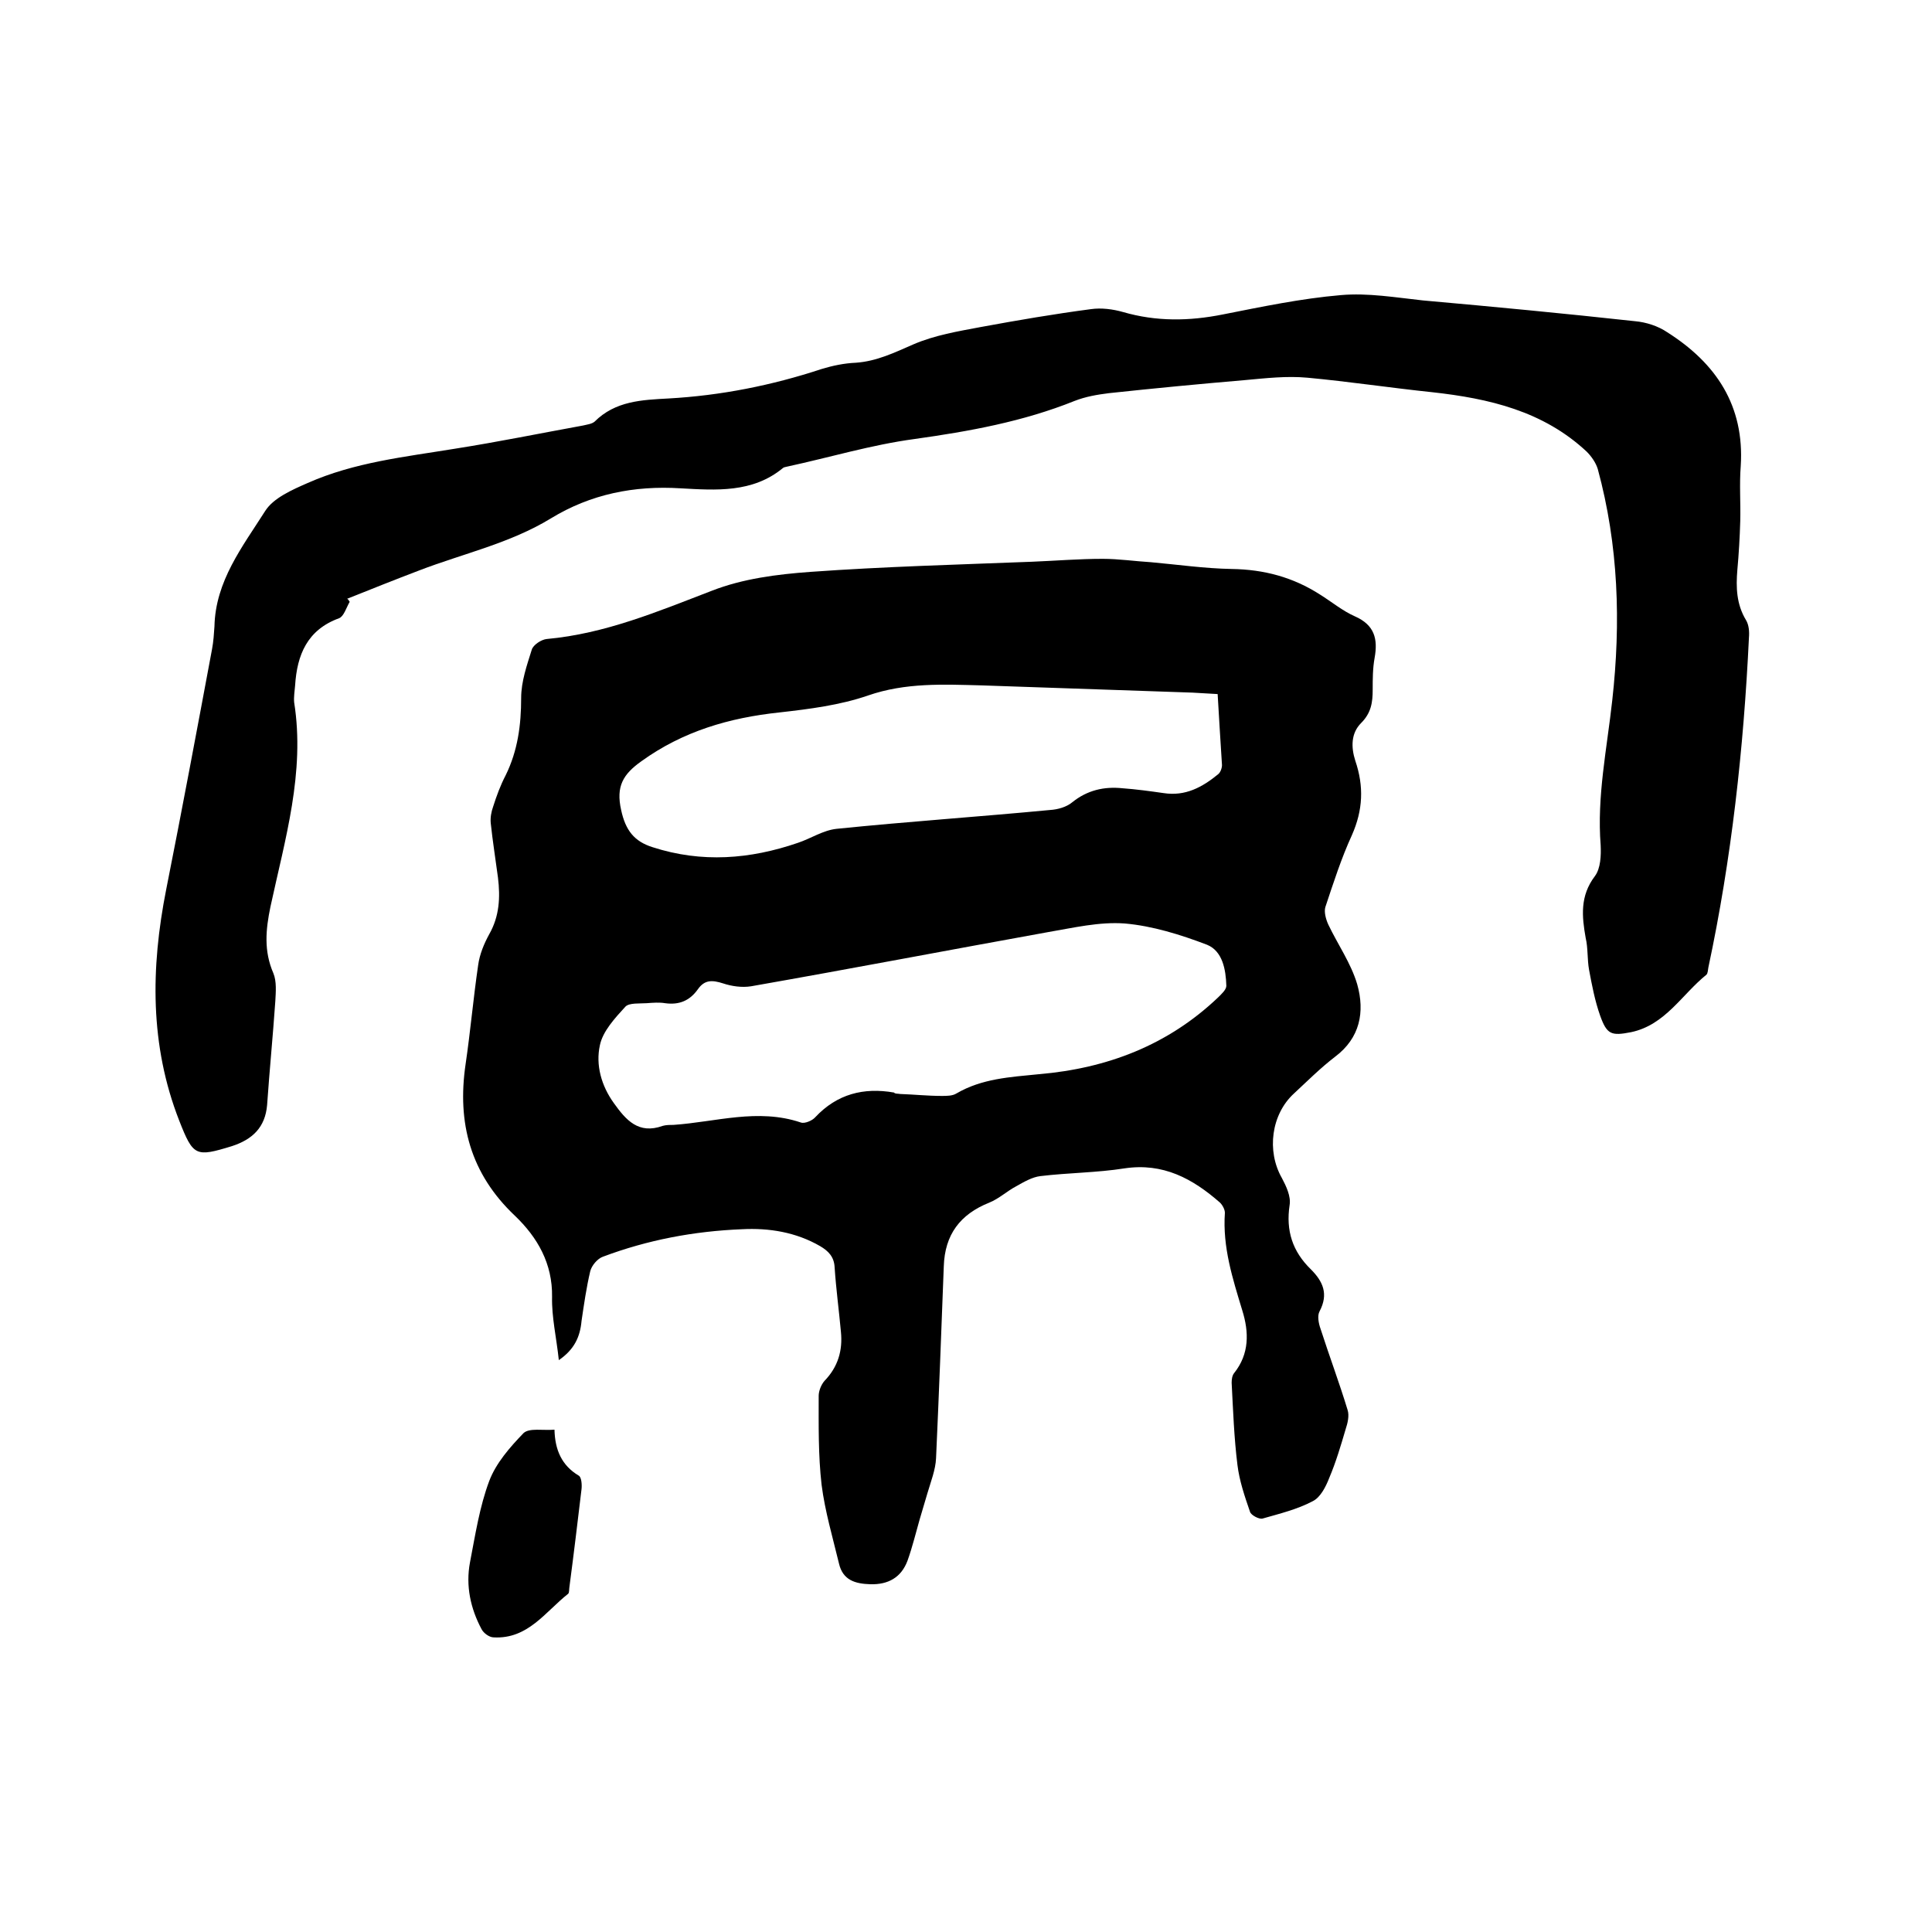
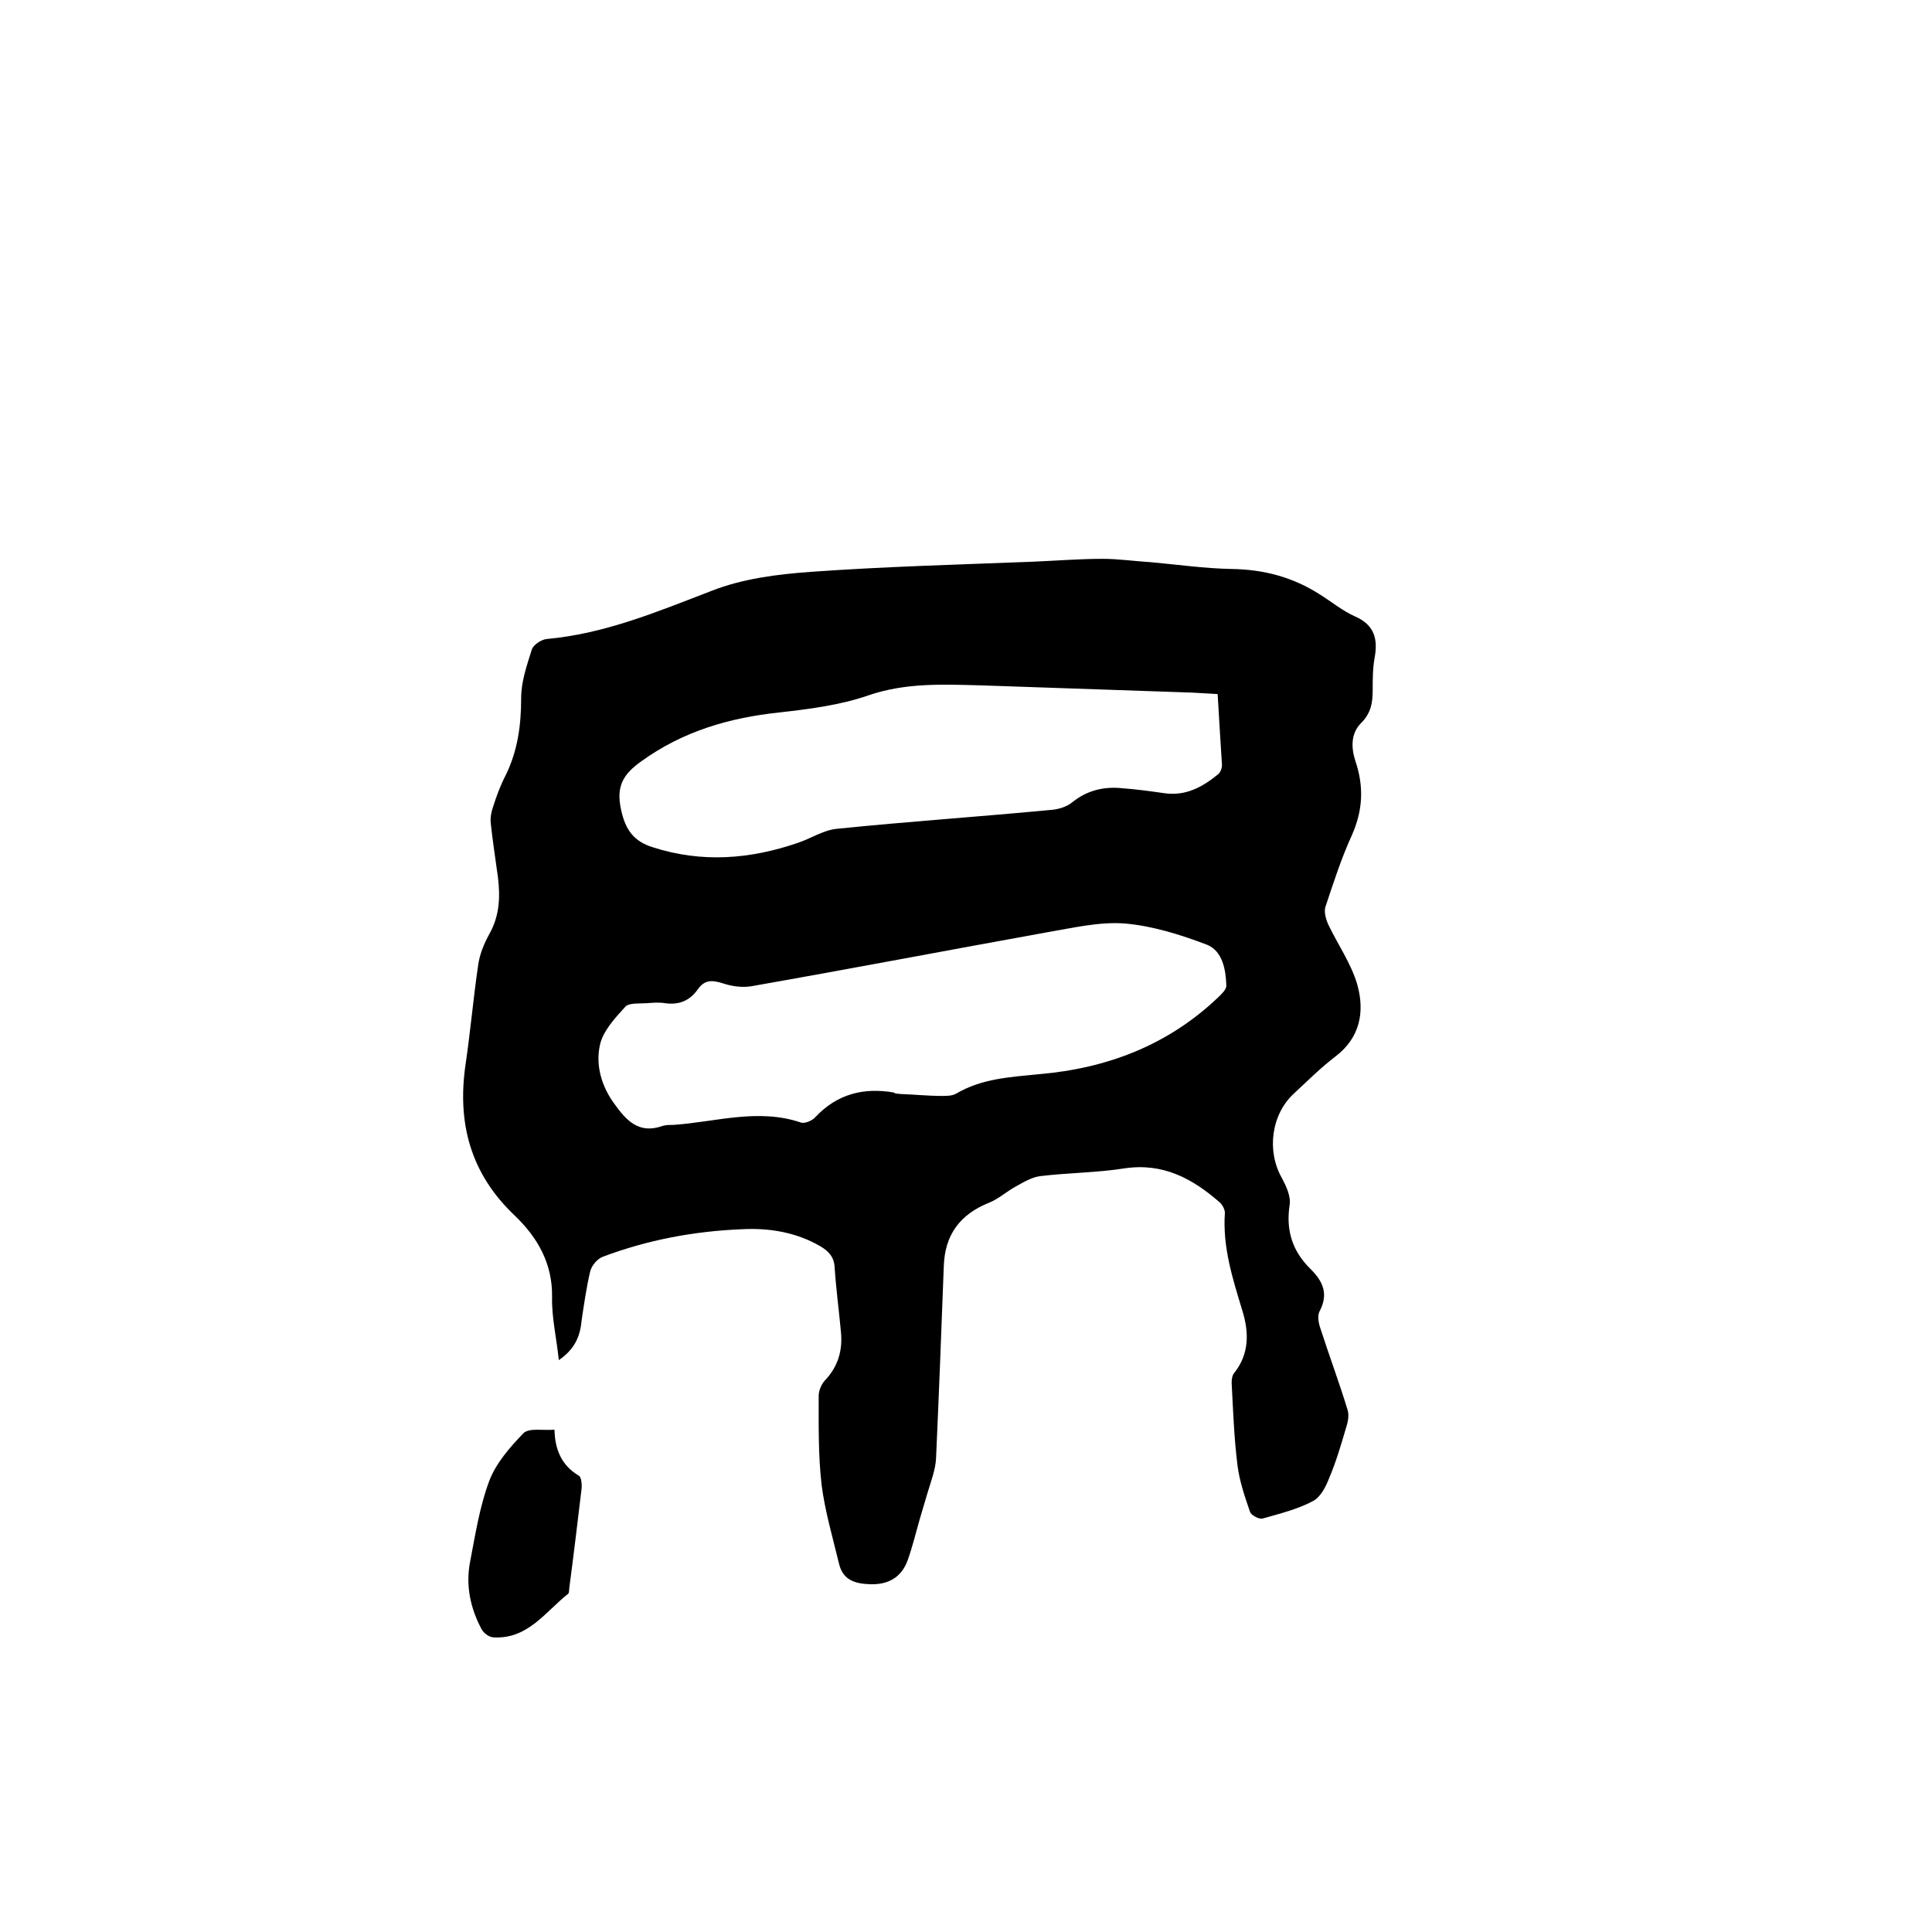
<svg xmlns="http://www.w3.org/2000/svg" enable-background="new 0 0 400 400" viewBox="0 0 400 400">
  <path d="m115.7 281.6c-.5-4.7-1.5-8.9-1.4-13.1.1-6.9-3-12.3-7.7-16.8-9.2-8.7-12-19.2-10.2-31.4 1-6.8 1.6-13.7 2.6-20.5.3-2.2 1.2-4.4 2.3-6.4 2.1-3.7 2.3-7.6 1.8-11.7-.5-3.8-1.1-7.5-1.5-11.3-.1-1.1.1-2.3.5-3.4.7-2.2 1.5-4.4 2.6-6.5 2.5-5.1 3.2-10.4 3.2-16 0-3.4 1.2-6.8 2.2-10 .3-1 2-2.1 3.1-2.2 12.1-1.1 23-5.7 34.2-10 6.4-2.5 13.5-3.4 20.4-3.9 15.3-1.1 30.6-1.5 45.9-2.1 4.9-.2 9.7-.6 14.6-.6 3.3 0 6.7.5 10 .7 5.6.5 11.1 1.3 16.7 1.4 6.7.1 12.7 1.7 18.3 5.3 2.4 1.5 4.7 3.4 7.2 4.5 4.1 1.8 4.8 4.7 4.1 8.6-.4 2.2-.4 4.4-.4 6.6 0 2.6-.3 4.8-2.4 6.9s-2.1 5-1.2 7.8c1.8 5.3 1.6 10.2-.7 15.4-2.2 4.8-3.8 9.8-5.5 14.9-.3 1 .1 2.5.6 3.6 2 4.2 4.7 8 6 12.4 1.6 5.7.6 11.1-4.6 15-3 2.3-5.7 5-8.5 7.6-4.7 4.3-5.7 11.9-2.5 17.5.9 1.7 1.9 3.8 1.6 5.6-.8 5.3.6 9.6 4.4 13.3 2.5 2.5 3.7 5.1 1.8 8.7-.5.9-.2 2.5.2 3.6 1.8 5.6 3.9 11.2 5.6 16.8.4 1.2 0 2.8-.4 4-1 3.4-2 6.8-3.4 10.1-.7 1.8-1.8 4-3.4 4.8-3.2 1.7-6.9 2.6-10.4 3.6-.7.2-2.4-.7-2.6-1.4-1.1-3.2-2.2-6.4-2.6-9.7-.7-5.6-.9-11.3-1.2-17 0-.7.1-1.5.5-2 3.2-4 3.1-8.5 1.7-13-2-6.6-4.1-13.1-3.6-20.2 0-.7-.5-1.6-1-2.1-5.7-5-11.8-8.3-19.8-7.1-5.7.9-11.6.9-17.4 1.6-1.7.2-3.4 1.2-5 2.1-1.9 1-3.6 2.6-5.6 3.4-6 2.4-9.2 6.6-9.4 13.2-.5 13.2-1 26.5-1.6 39.7-.1 2.4-1.1 4.9-1.8 7.3-.5 1.8-1.1 3.6-1.6 5.4-.8 2.8-1.5 5.7-2.5 8.5-1.3 3.5-4 5-7.7 4.9-3.1-.1-5.7-.8-6.5-4.3-1.3-5.4-2.9-10.8-3.6-16.3-.7-6.1-.6-12.3-.6-18.4 0-1 .5-2.3 1.2-3.1 2.8-2.9 3.8-6.3 3.4-10.2-.4-4.4-1-8.8-1.3-13.3-.1-2.2-1.3-3.4-3-4.4-5-2.9-10.6-3.8-16.2-3.5-9.9.4-19.5 2.2-28.8 5.7-1.1.4-2.3 1.8-2.6 3-.8 3.4-1.3 6.9-1.8 10.3-.3 3.3-1.5 5.9-4.7 8.1zm70.7-55.1c2.9.1 5.7.4 8.6.4 1 0 2.2 0 3-.5 5.3-3.1 11.1-3.4 17.1-4 14.1-1.2 26.7-6 37.1-15.9.7-.7 1.7-1.6 1.7-2.4-.1-3.4-.8-7.2-4-8.5-5.5-2.1-11.3-3.9-17-4.4-5.3-.4-10.7.9-16 1.8-20.5 3.7-40.9 7.6-61.4 11.2-1.9.3-4 0-5.8-.6-2.2-.7-3.8-.8-5.2 1.2-1.7 2.4-3.9 3.3-6.8 2.9-1.2-.2-2.5-.1-3.8 0-1.5.1-3.6-.1-4.4.7-2.2 2.4-4.7 5.1-5.3 8-.9 4.1.3 8.4 2.9 12 2.5 3.5 5.1 6.5 10.1 4.7.7-.2 1.5-.2 2.2-.2 8.8-.6 17.5-3.5 26.4-.5.8.3 2.4-.4 3-1.1 4.5-4.8 10-6.2 16.3-5.1.2.3.8.2 1.3.3zm65.7-82.8c-2-.1-3.6-.2-5.2-.3-14.6-.5-29.2-1-43.7-1.5-7.9-.2-15.7-.6-23.5 2.1-5.8 2-12.1 2.8-18.3 3.5-10.4 1.1-20 3.9-28.6 10.1-3.8 2.7-5.3 5.2-4.2 10.1.9 4.2 2.7 6.5 6.5 7.7 10.2 3.3 20.2 2.5 30.1-.9 2.7-.9 5.2-2.6 8-2.9 14.7-1.5 29.5-2.5 44.2-3.9 1.6-.1 3.4-.6 4.6-1.6 3.1-2.5 6.6-3.3 10.4-2.9 2.8.2 5.7.6 8.5 1 4.5.7 8-1.2 11.3-3.9.5-.4.8-1.3.8-1.9-.3-4.7-.6-9.5-.9-14.7z" />
-   <path d="m72.4 124.6c-.7 1.2-1.2 3-2.2 3.4-6.6 2.4-8.7 7.6-9.1 13.9-.1 1.2-.3 2.4-.2 3.5 2.3 14.5-1.9 28.4-4.9 42.3-1 4.8-1.4 9.2.6 13.8.7 1.7.5 3.9.4 5.8-.5 7.2-1.2 14.3-1.7 21.5-.4 4.6-3 7.1-7.3 8.5-7.5 2.3-8 2.1-10.9-5.3-6.1-15.6-5.9-31.6-2.7-47.8 3.3-16.6 6.4-33.2 9.5-49.8.3-1.6.4-3.2.5-4.7.2-9.4 5.8-16.5 10.5-23.9 1.7-2.7 5.6-4.4 8.8-5.8 9.7-4.3 20.1-5.4 30.5-7.1 8.9-1.4 17.7-3.2 26.5-4.8.8-.2 1.8-.3 2.4-.8 4.3-4.3 9.8-4.5 15.3-4.8 10.8-.6 21.4-2.7 31.7-6.1 2.3-.7 4.7-1.2 7.1-1.3 4.3-.3 8-2.1 11.9-3.8 4.4-1.9 9.2-2.7 14-3.6 7.6-1.4 15.2-2.7 22.8-3.7 2.1-.3 4.5 0 6.6.6 6.9 2 13.7 1.9 20.7.5 8.1-1.6 16.2-3.3 24.4-4 5.6-.5 11.4.5 17 1.1 14.6 1.3 29.3 2.7 43.9 4.3 2.3.2 4.8 1 6.7 2.3 10.1 6.4 16 15.2 15.2 27.7-.3 3.8 0 7.6-.1 11.4-.1 3.4-.3 6.8-.6 10.1-.3 3.6-.2 7.1 1.8 10.4.6 1 .7 2.4.6 3.6-1.1 23-3.6 45.8-8.4 68.3-.1.5-.1 1.2-.4 1.5-5.1 4.1-8.5 10.4-15.6 11.9-4.1.8-5 .5-6.4-3.4-1.1-3.1-1.7-6.3-2.3-9.5-.4-2.2-.2-4.5-.7-6.6-.8-4.5-1.2-8.7 1.9-12.8 1.2-1.6 1.3-4.3 1.2-6.4-.8-10.1 1.3-20 2.4-30 1.8-16.1 1.3-32.1-3-47.9-.4-1.3-1.3-2.6-2.3-3.6-9-8.4-20.2-11-32-12.3-8.6-.9-17.2-2.2-25.8-3-4.3-.4-8.6.1-13 .5-9.4.8-18.8 1.7-28.1 2.7-2.4.3-4.8.7-7.1 1.6-10.7 4.3-21.8 6.3-33.2 7.9-8.9 1.2-17.5 3.8-26.3 5.7-.3.1-.7.1-.9.3-6.3 5.2-13.9 4.6-21.2 4.2-9.6-.6-18.6 1.2-26.8 6.2-8.5 5.2-18.2 7.3-27.3 10.8-5 1.9-10 3.9-15 5.9.2-.1.4.3.6.6z" />
-   <path d="m114.8 296c.1 4.2 1.5 7.4 5 9.5.6.3.7 1.9.6 2.8-.8 6.7-1.6 13.4-2.5 20.2-.1.5 0 1.3-.3 1.5-4.7 3.7-8.3 9.4-15.4 9-.9 0-2.1-.9-2.5-1.7-2.3-4.3-3.3-9-2.4-13.8 1.1-5.7 2-11.6 4-16.9 1.4-3.7 4.3-7 7.1-9.9 1.2-1.1 4-.5 6.4-.7z" />
+   <path d="m114.8 296c.1 4.2 1.5 7.4 5 9.5.6.3.7 1.9.6 2.8-.8 6.7-1.6 13.4-2.5 20.2-.1.5 0 1.3-.3 1.5-4.7 3.7-8.3 9.4-15.4 9-.9 0-2.1-.9-2.5-1.7-2.3-4.3-3.3-9-2.4-13.8 1.1-5.7 2-11.6 4-16.9 1.4-3.7 4.3-7 7.1-9.9 1.2-1.1 4-.5 6.4-.7" />
</svg>